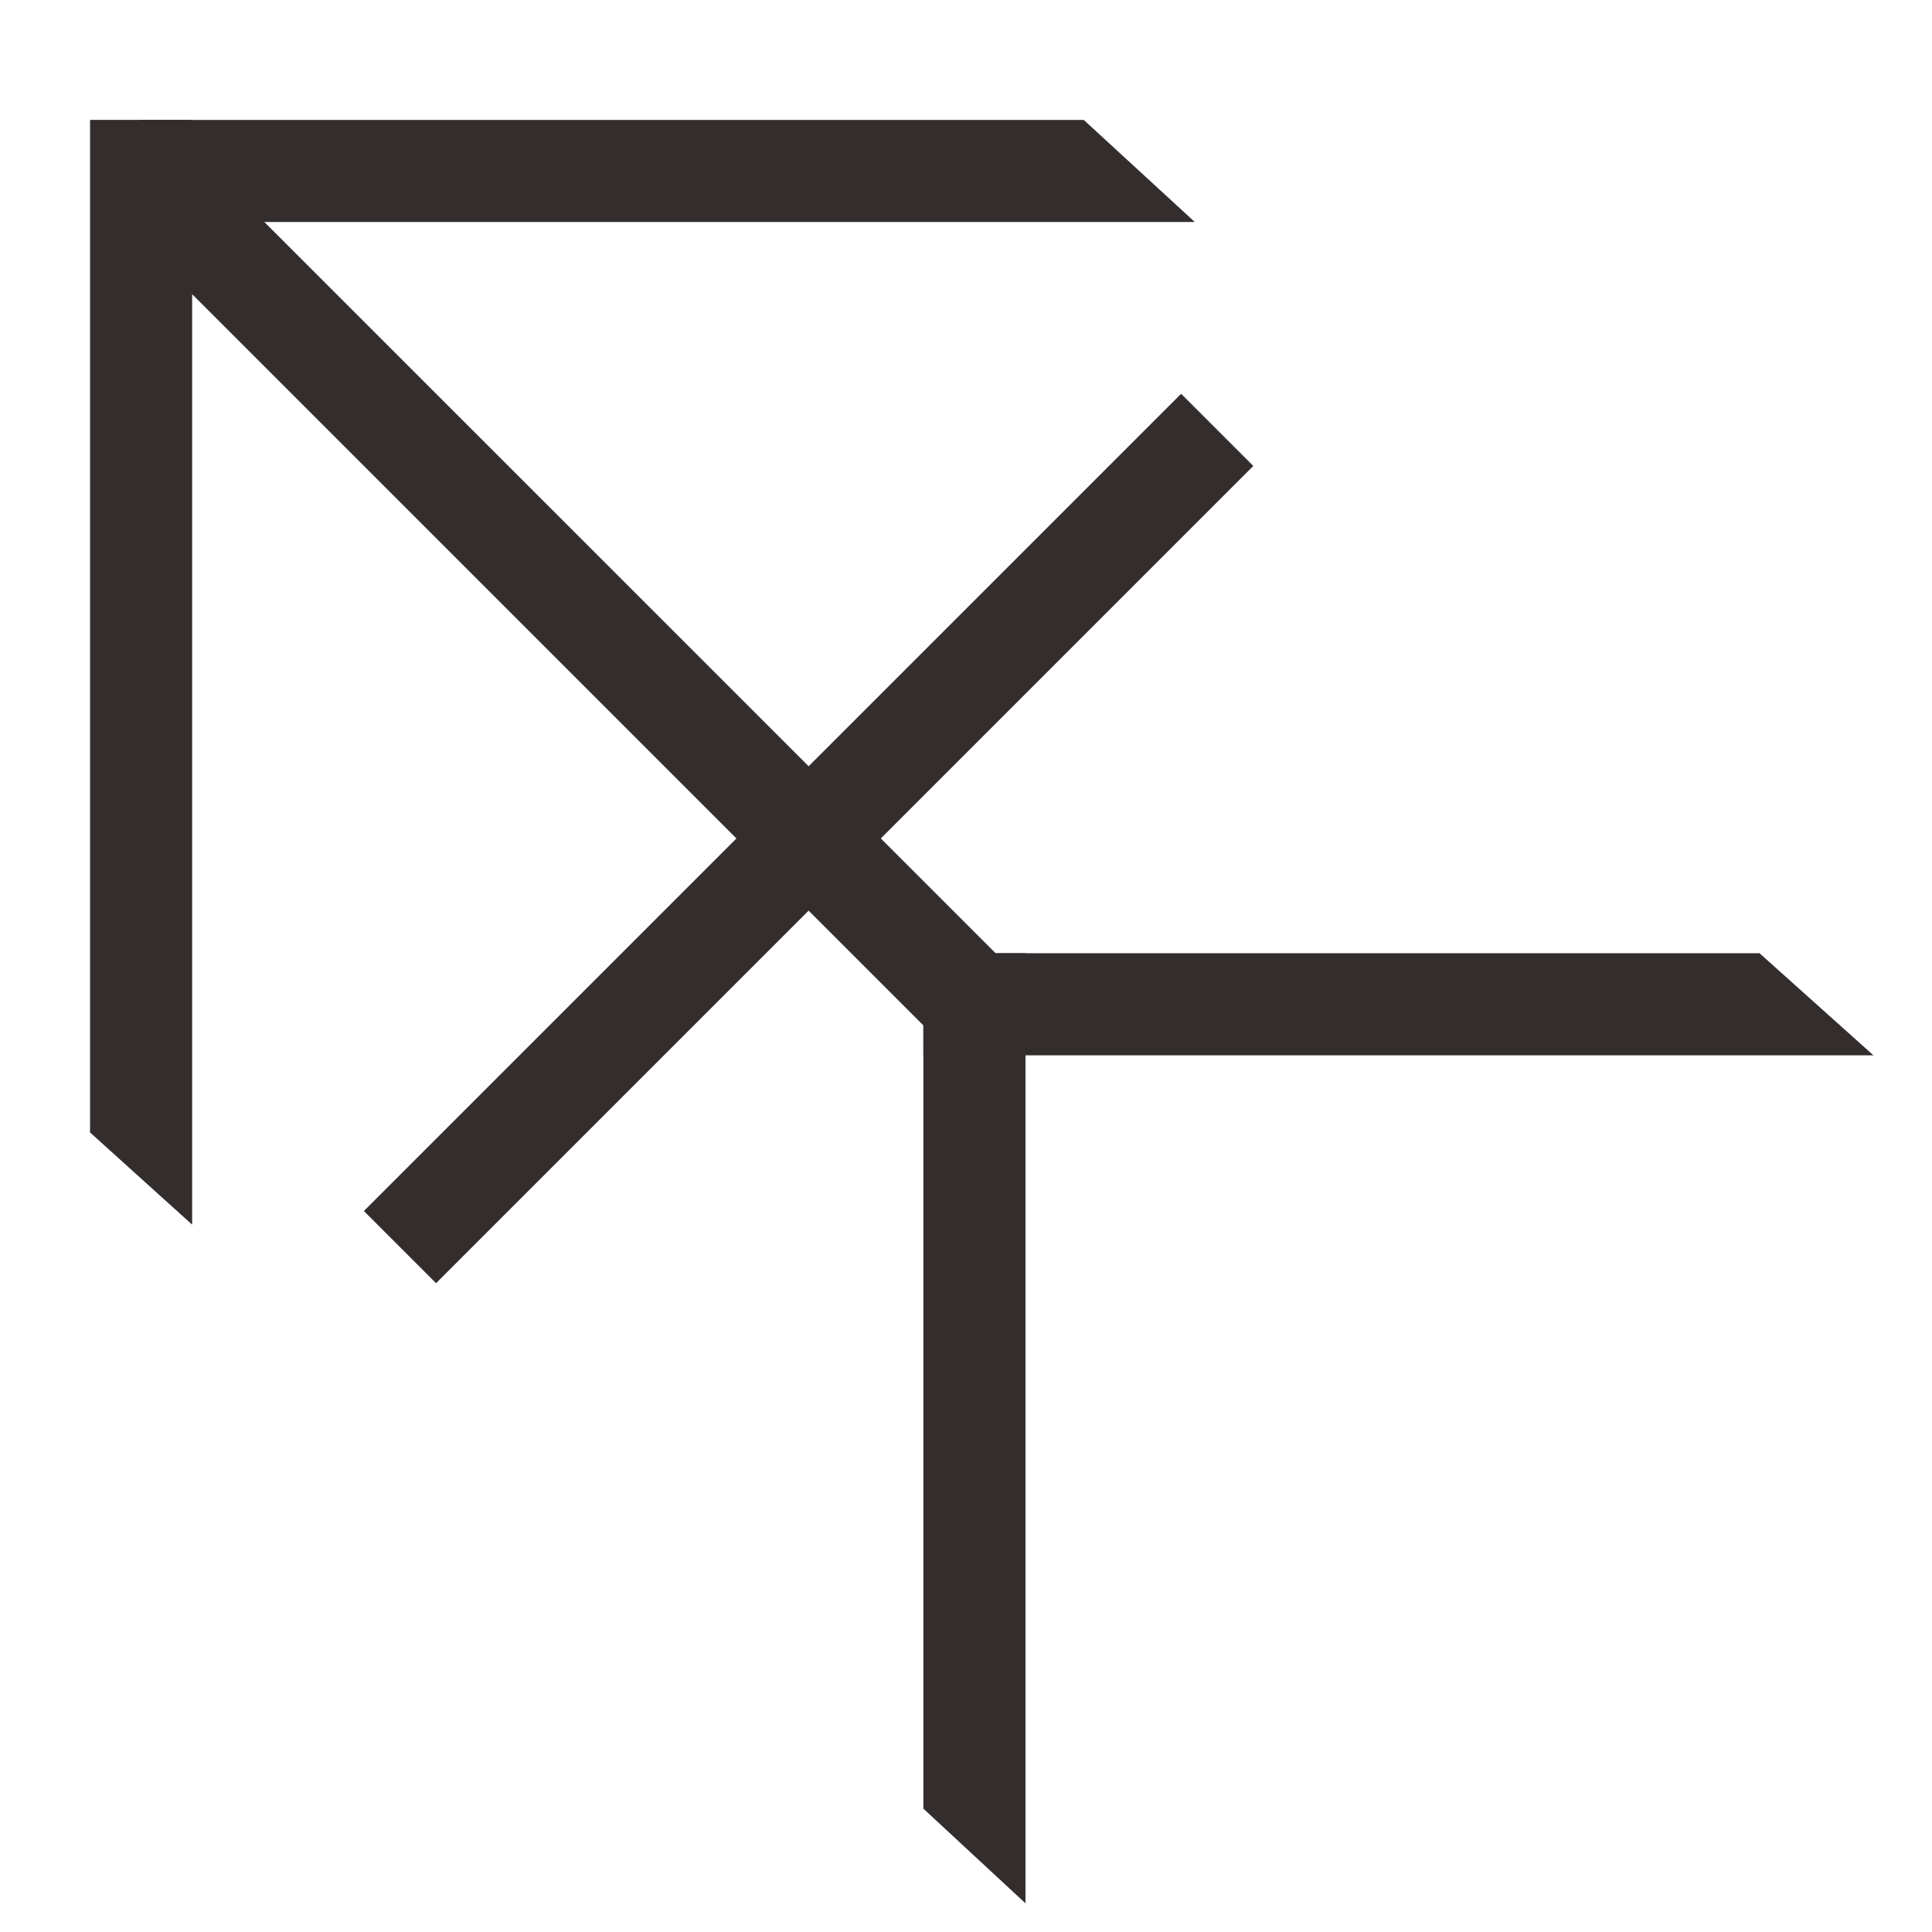
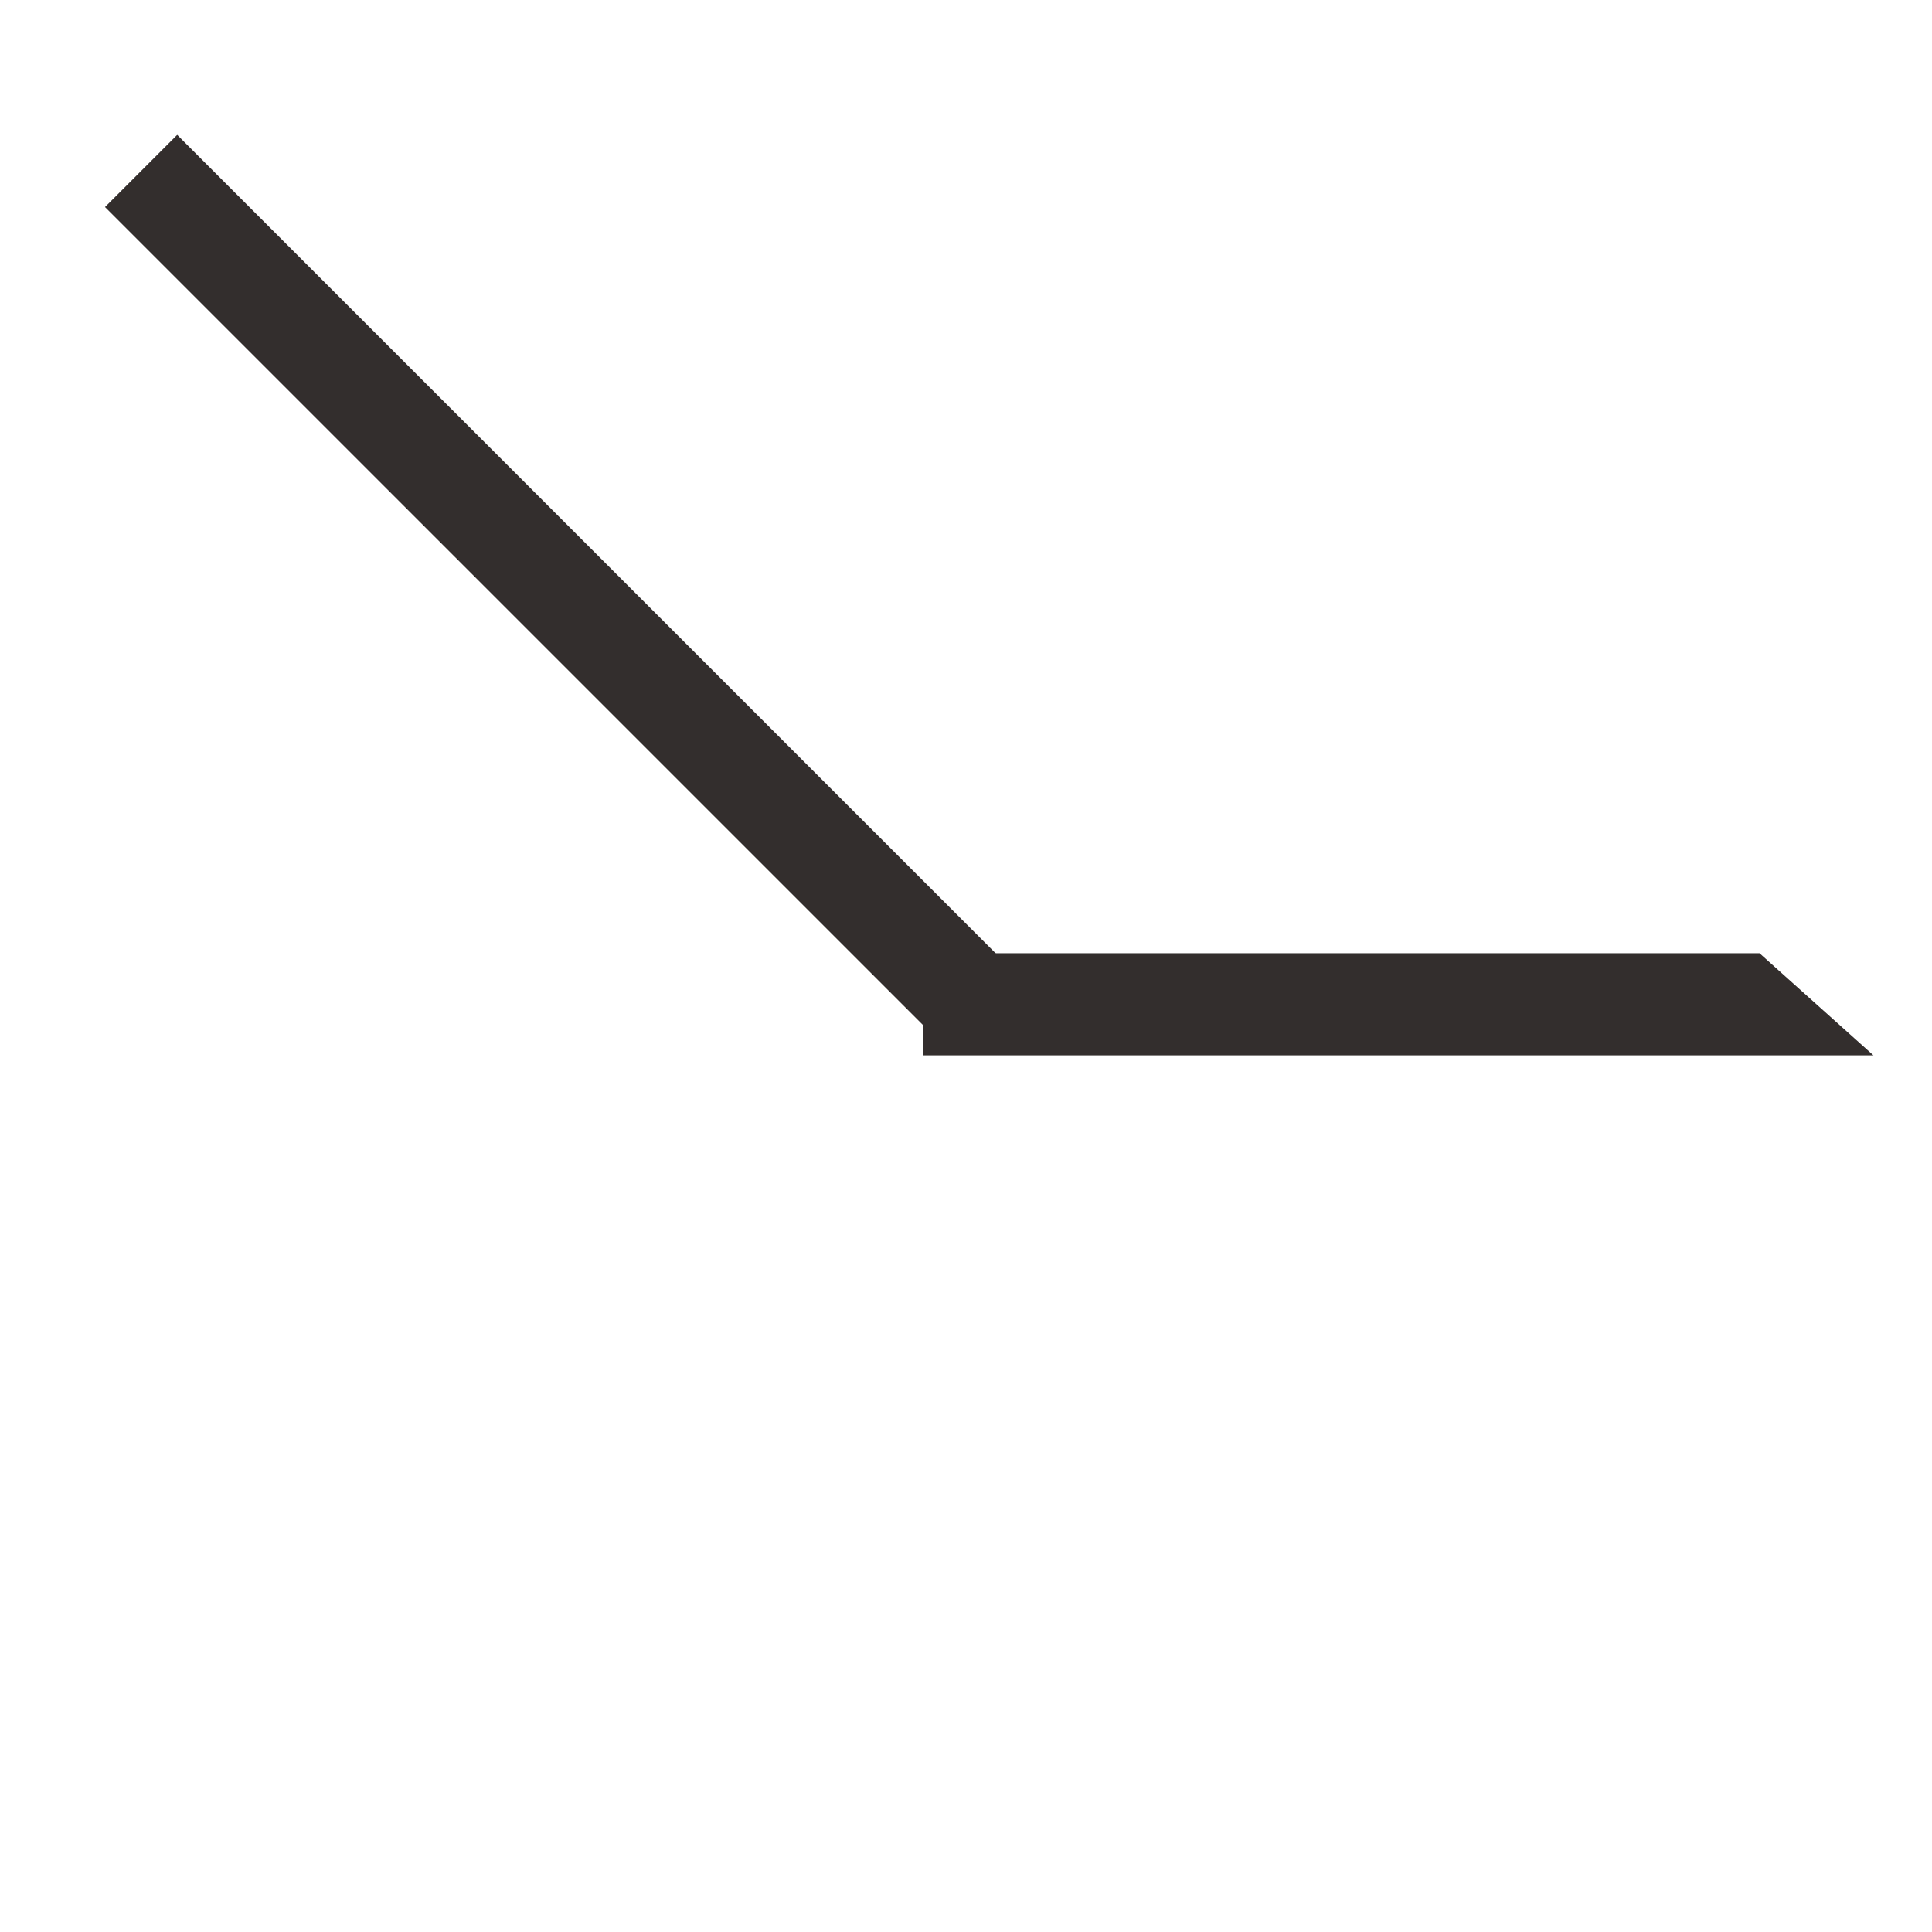
<svg xmlns="http://www.w3.org/2000/svg" id="uuid-b956399d-8009-4040-8be0-66d5d047bddd" data-name="Layer 1" viewBox="0 0 33 33">
  <defs>
    <style>
      .uuid-ffcfd61d-edbf-4f2a-b8c5-cc8171481769 {
        fill: #332e2d;
        stroke-width: 0px;
      }
    </style>
  </defs>
-   <polygon class="uuid-ffcfd61d-edbf-4f2a-b8c5-cc8171481769" points="3.282 20.918 1.538 19.343 1.538 2.048 3.282 2.048 3.282 20.918" />
-   <polygon class="uuid-ffcfd61d-edbf-4f2a-b8c5-cc8171481769" points="20.408 3.792 2.41 3.792 2.41 2.049 18.512 2.049 20.408 3.792" />
  <polygon class="uuid-ffcfd61d-edbf-4f2a-b8c5-cc8171481769" points="32 18.026 15.772 18.026 15.772 16.282 30.054 16.282 32 18.026" />
-   <rect class="uuid-ffcfd61d-edbf-4f2a-b8c5-cc8171481769" x="3.941" y="13.45" width="19.741" height="1.744" transform="translate(-6.082 13.961) rotate(-45)" />
-   <polygon class="uuid-ffcfd61d-edbf-4f2a-b8c5-cc8171481769" points="17.516 32.51 15.772 30.893 15.772 16.282 17.516 16.282 17.516 32.51" />
  <rect class="uuid-ffcfd61d-edbf-4f2a-b8c5-cc8171481769" x="8.623" y="-.014" width="1.744" height="20.038" transform="translate(-4.294 9.644) rotate(-45.001)" />
</svg>